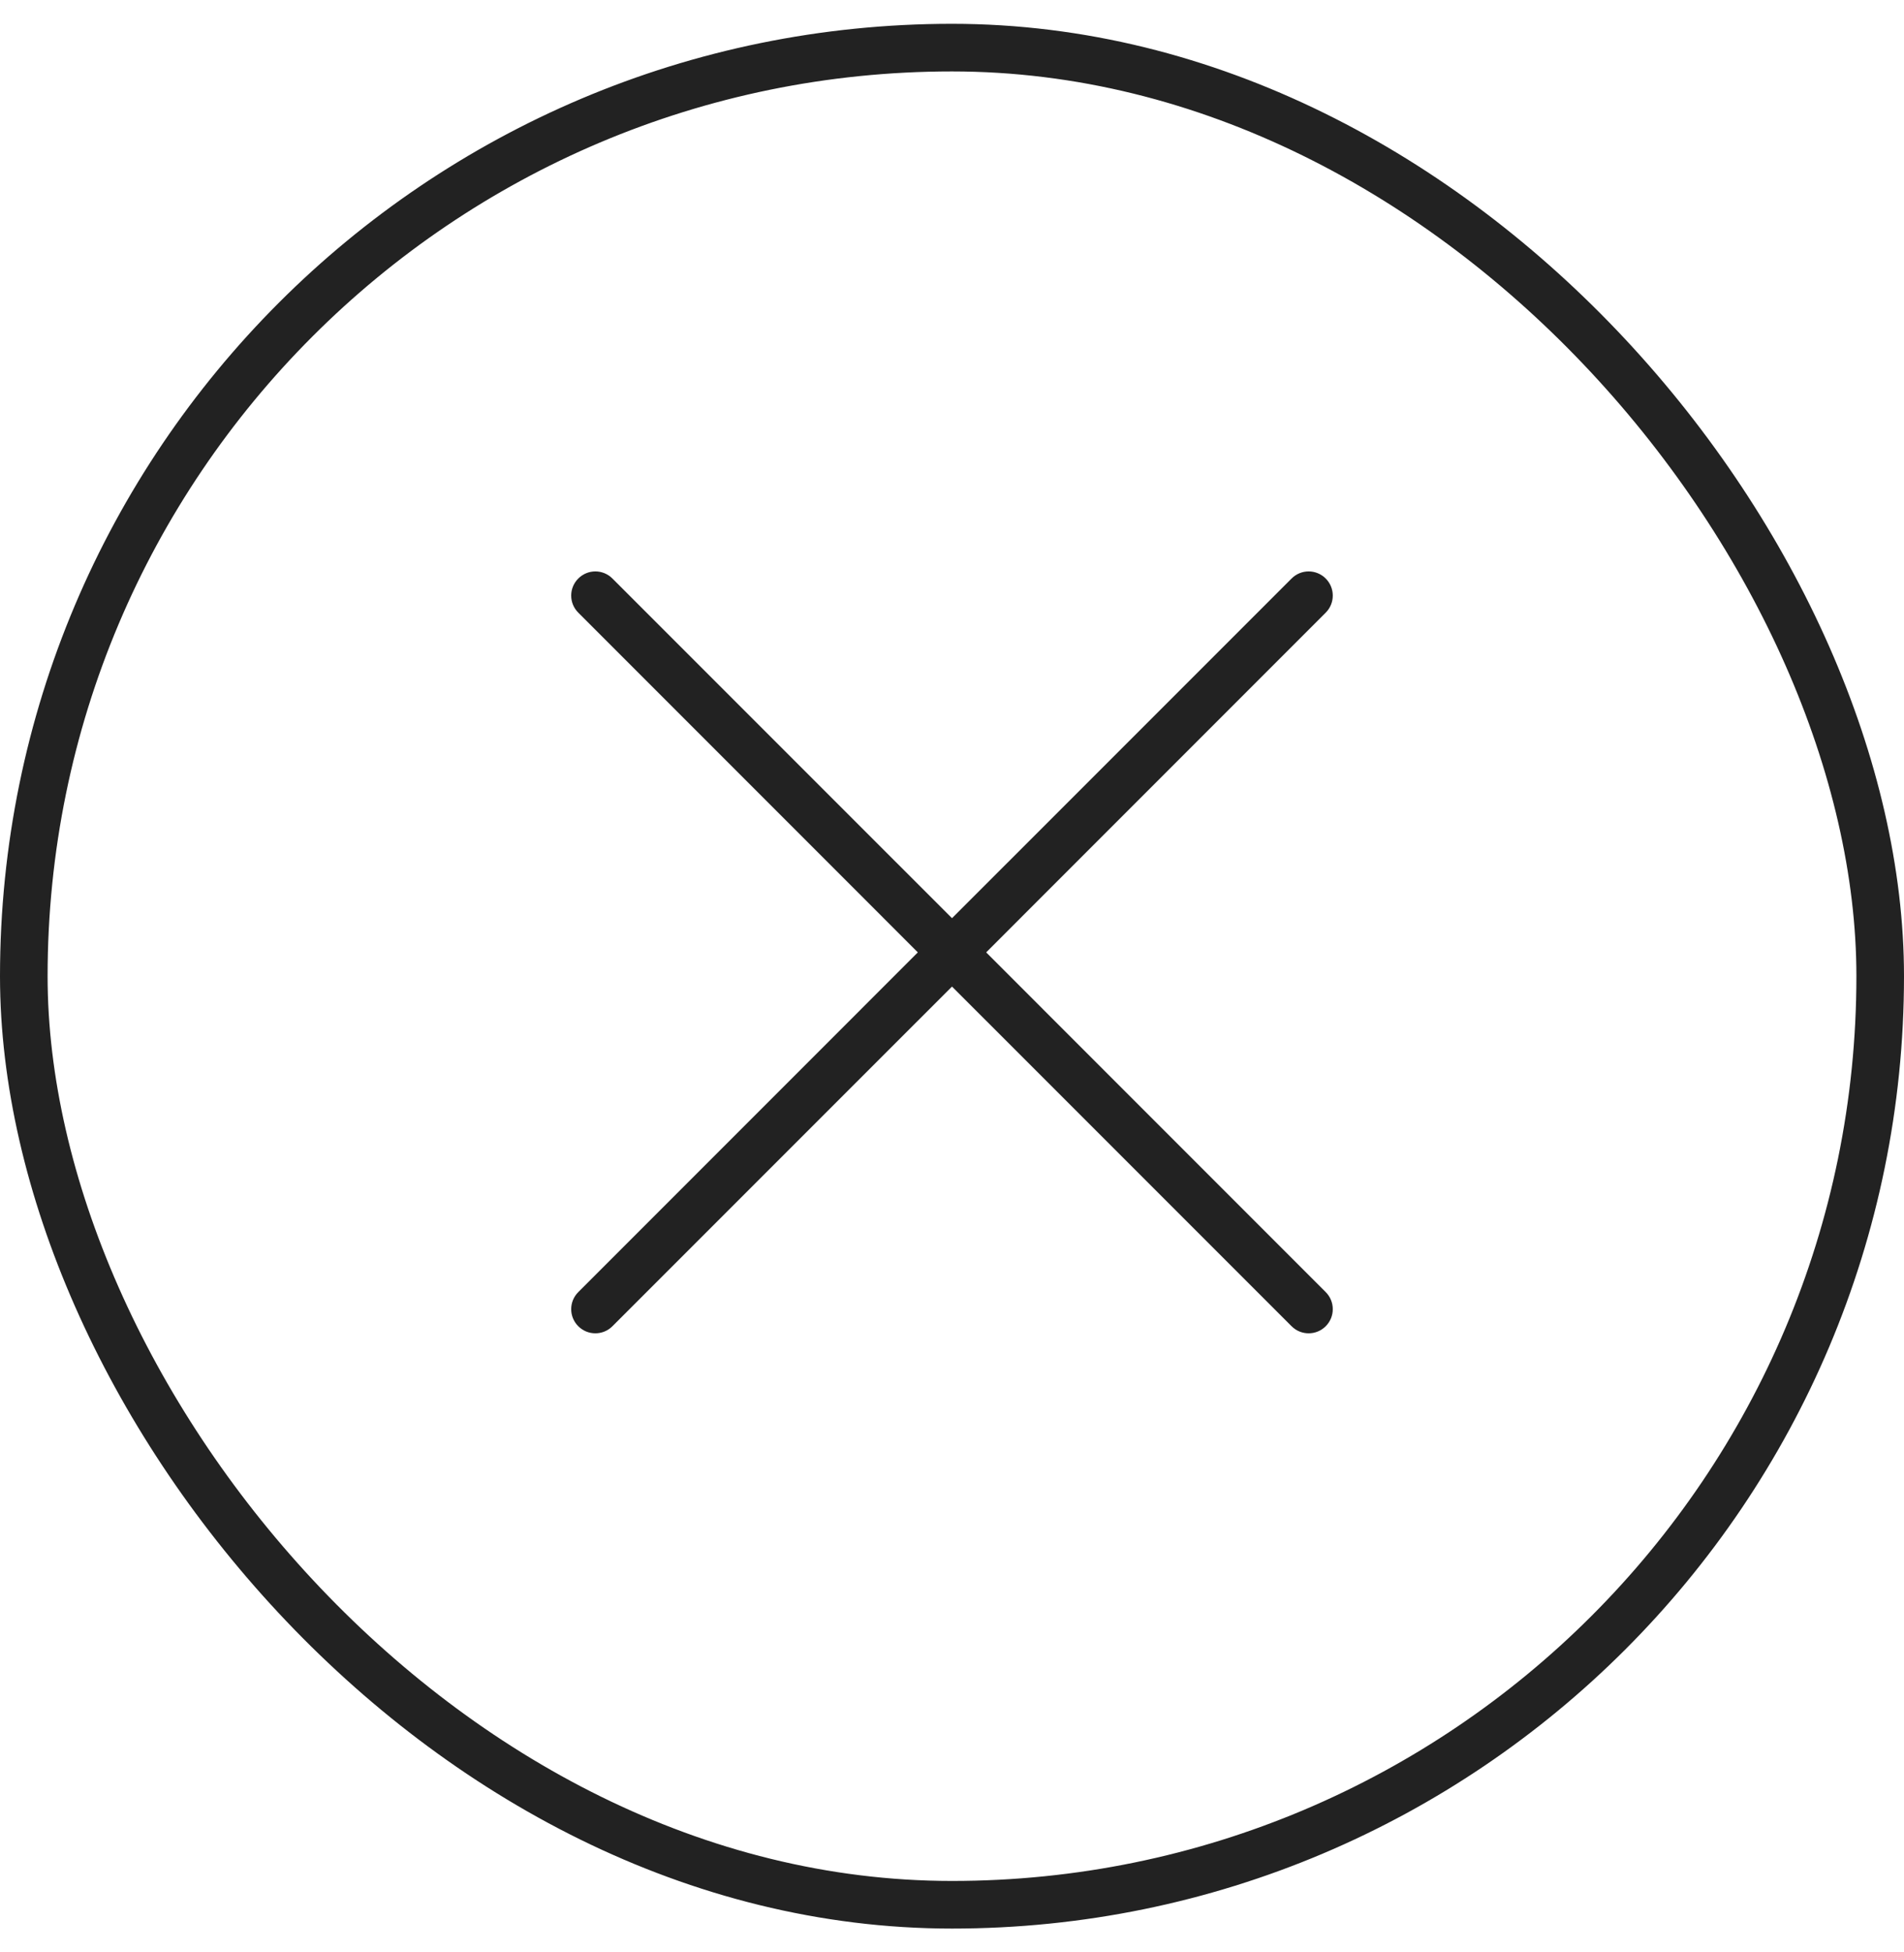
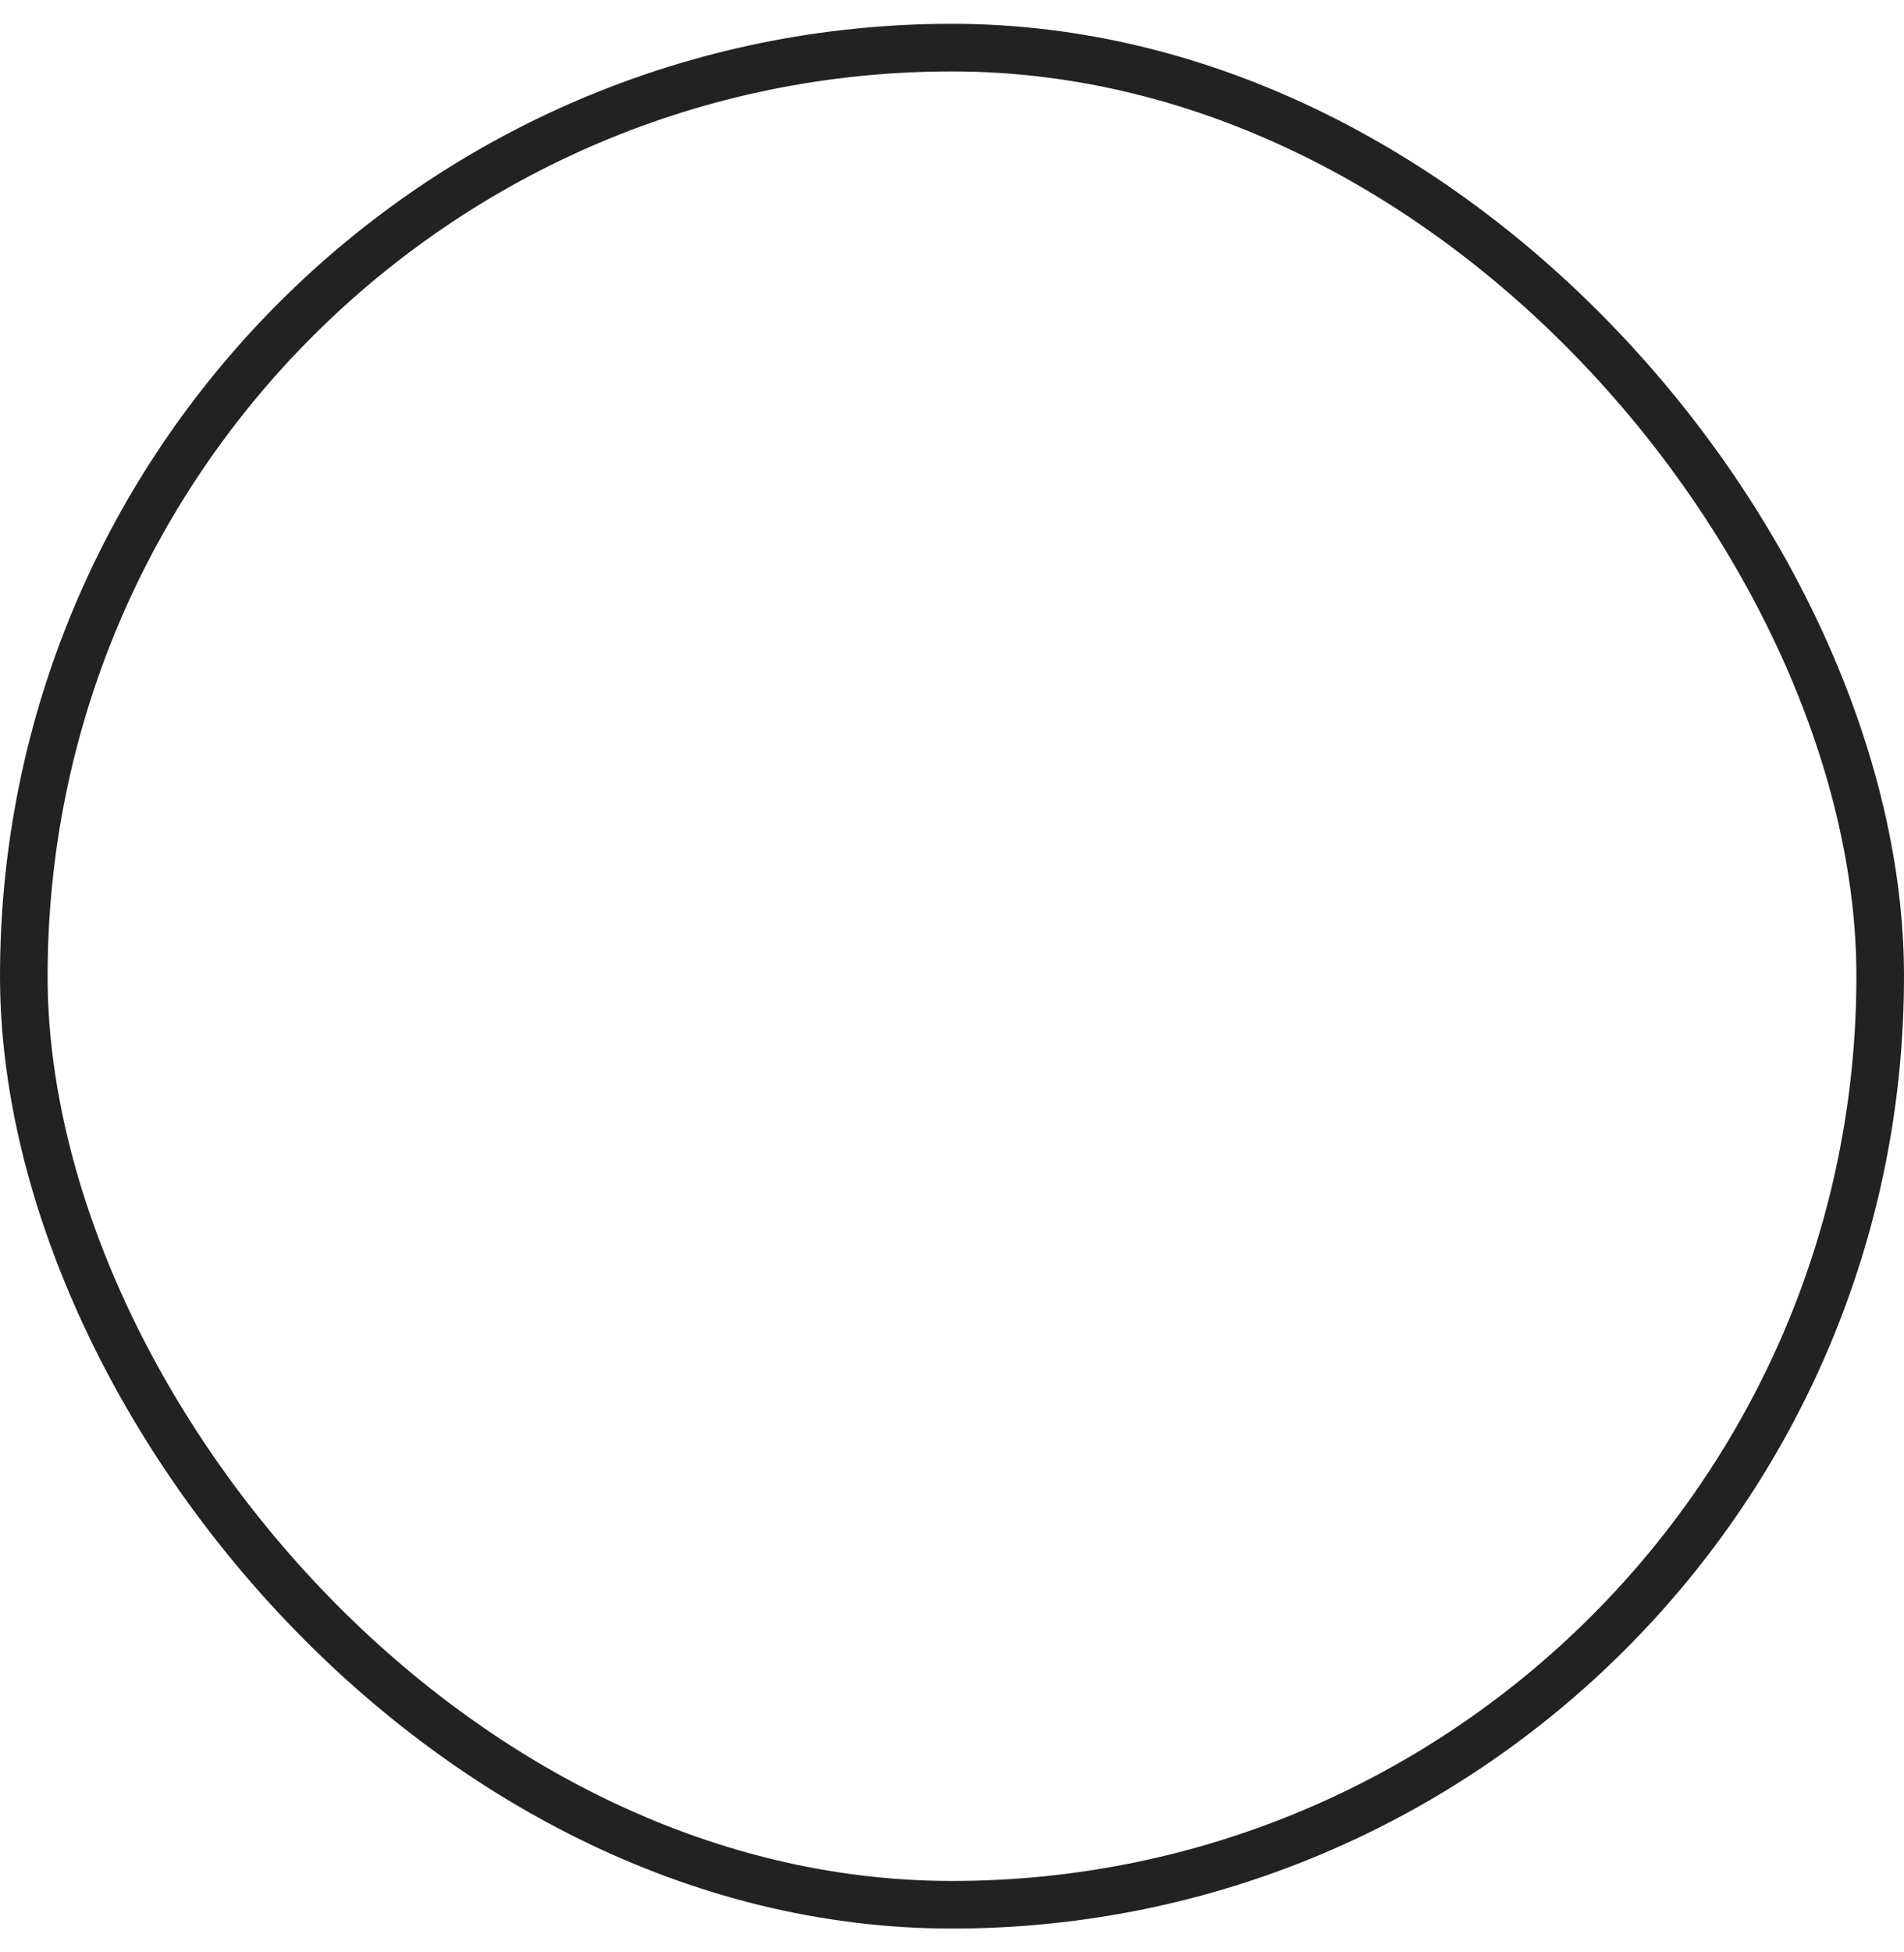
<svg xmlns="http://www.w3.org/2000/svg" width="40" height="41" viewBox="0 0 40 41" fill="none">
  <rect x="0.5" y="1" width="39" height="39" rx="19.5" stroke="#222222" />
-   <path fill-rule="evenodd" clip-rule="evenodd" d="M12.149 12.149C12.347 11.95 12.668 11.95 12.866 12.149L20 19.282L27.134 12.149C27.332 11.95 27.653 11.95 27.851 12.149C28.049 12.347 28.049 12.668 27.851 12.866L20.718 20L27.851 27.134C28.049 27.332 28.049 27.653 27.851 27.851C27.653 28.049 27.332 28.049 27.134 27.851L20 20.718L12.866 27.851C12.668 28.049 12.347 28.049 12.149 27.851C11.95 27.653 11.95 27.332 12.149 27.134L19.282 20L12.149 12.866C11.95 12.668 11.95 12.347 12.149 12.149Z" fill="#222222" />
</svg>